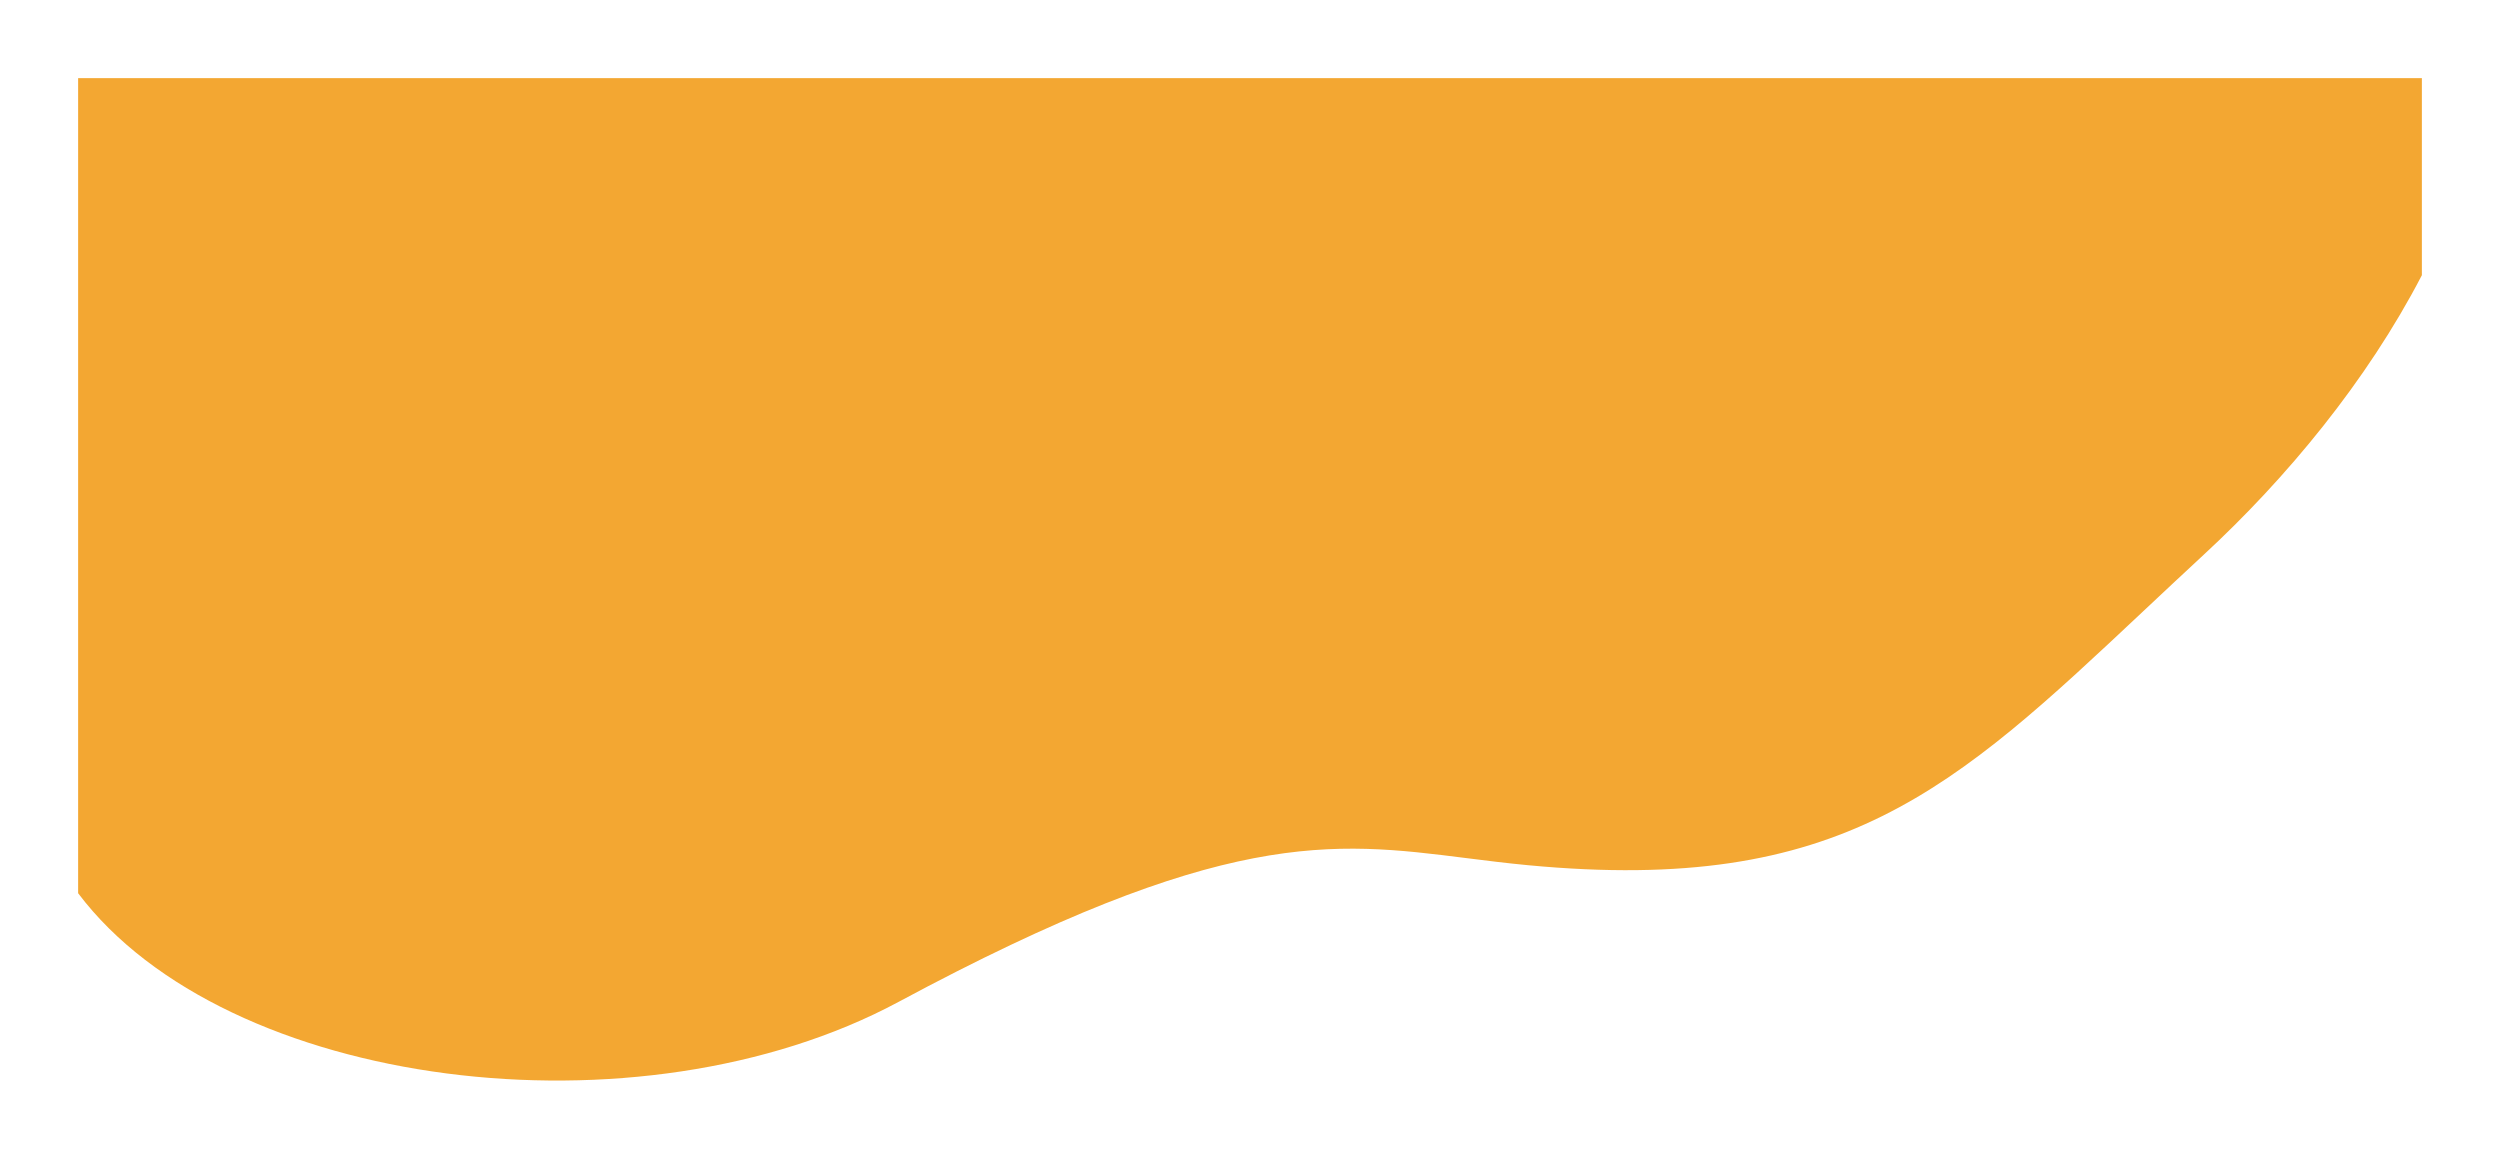
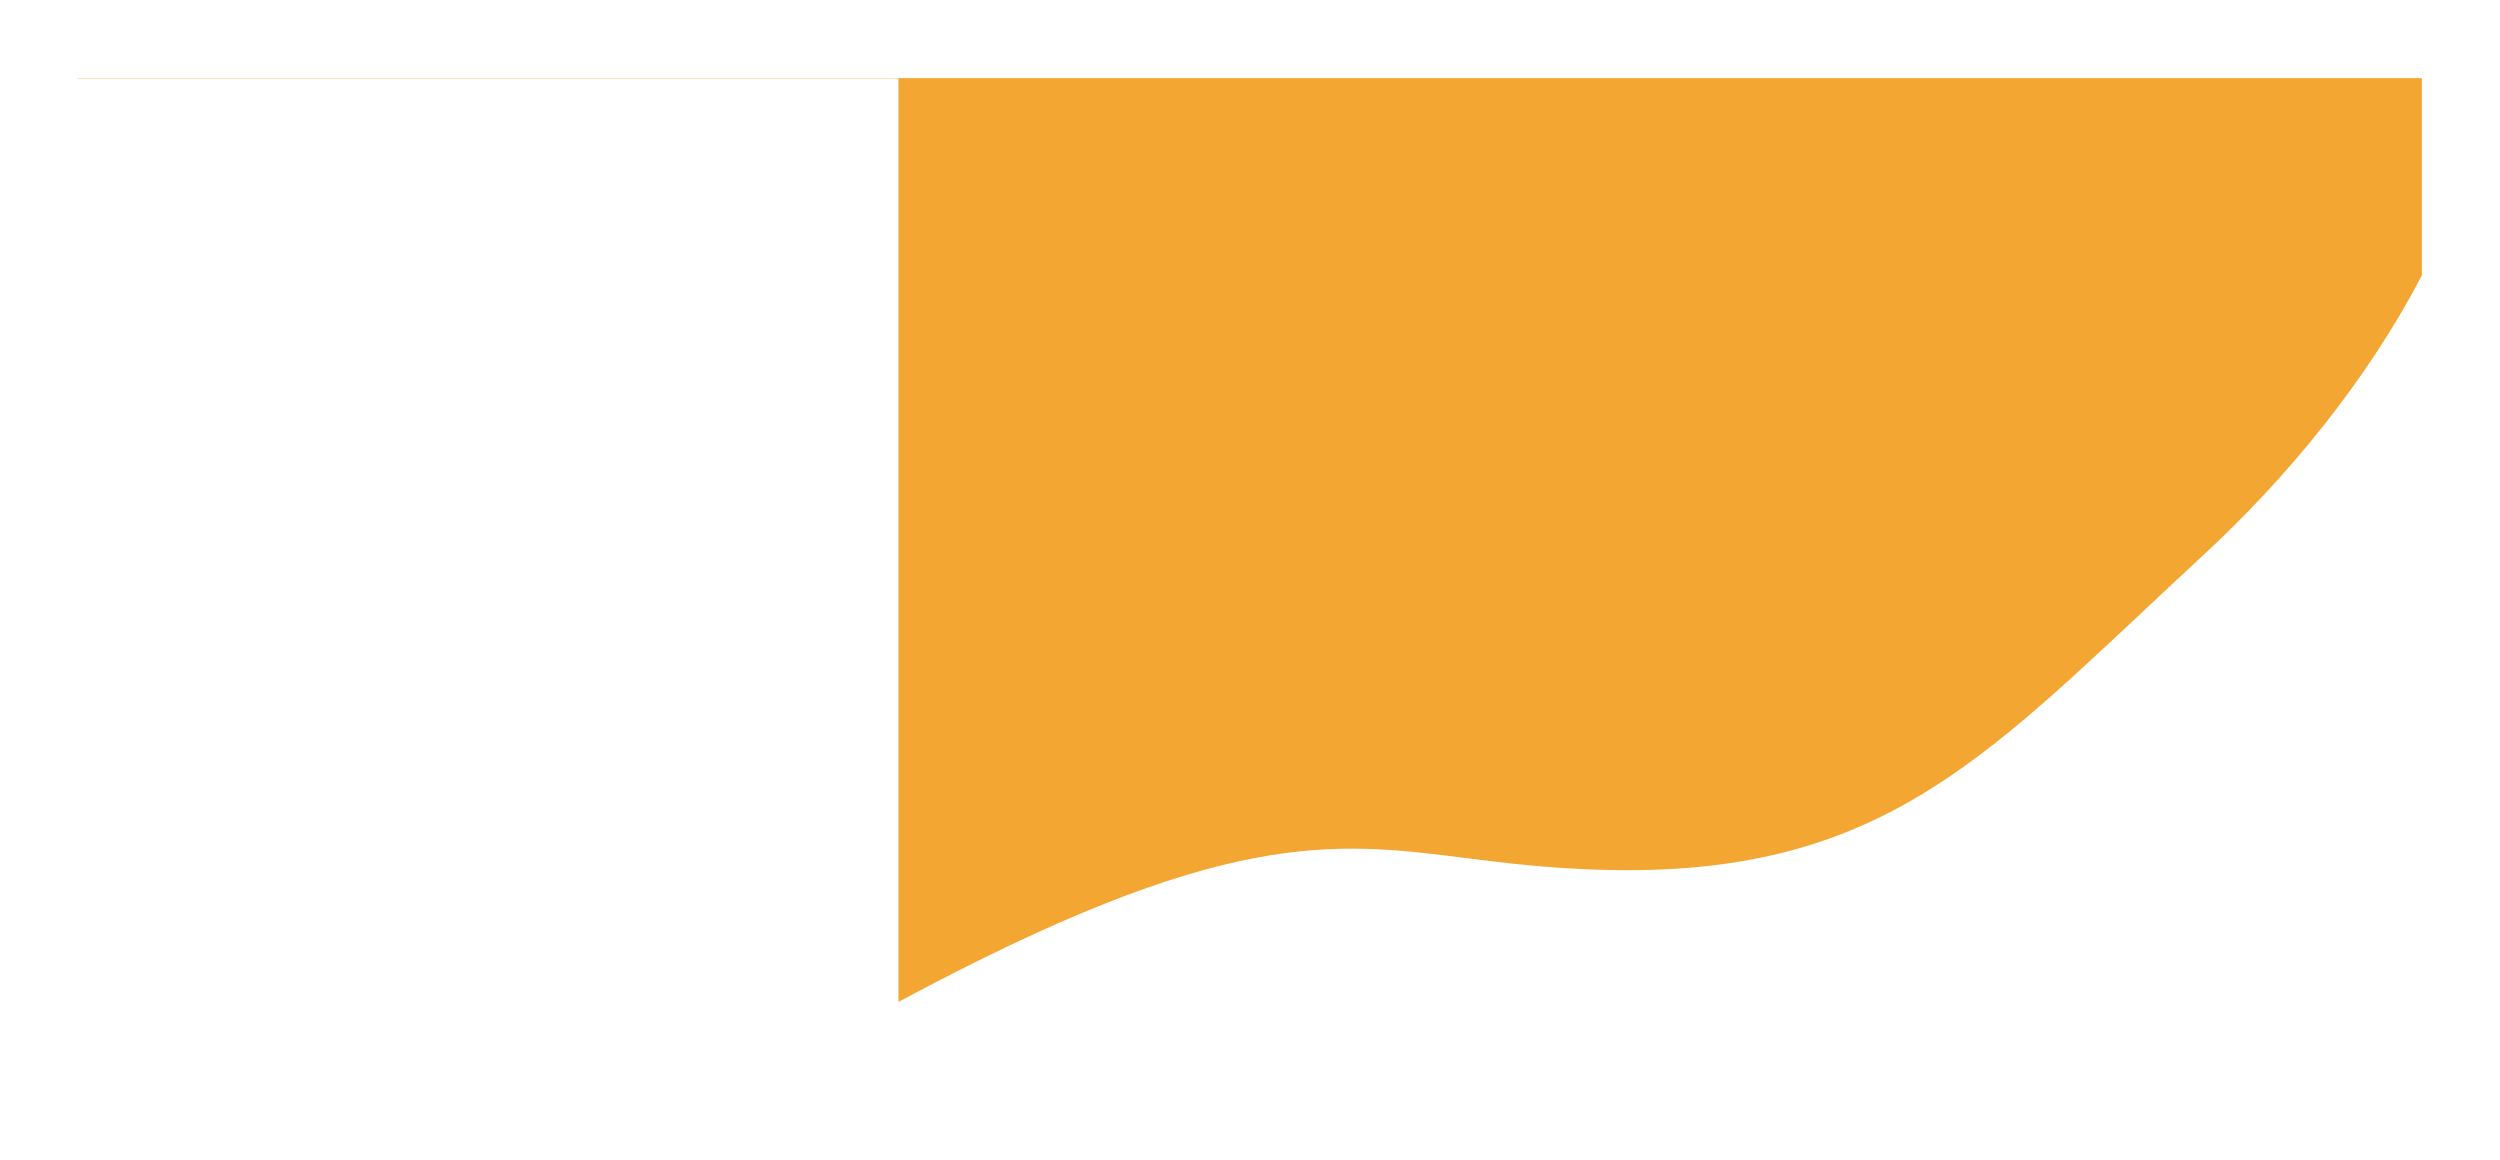
<svg xmlns="http://www.w3.org/2000/svg" width="1280" height="594" viewBox="0 0 1280 594" fill="none">
  <g filter="url(#filter0_d_7207_201)">
-     <path fill-rule="evenodd" clip-rule="evenodd" d="M40 30.174C40.015 30.116 40.029 30.058 40.044 30L1240 30V130.902C1211.78 185.278 1170.52 234.999 1128.33 274C1117.68 283.851 1107.56 293.356 1097.84 302.485C1000.06 394.368 942.82 448.152 782.499 433C771.377 431.949 760.942 430.632 750.796 429.352C681.876 420.658 626.346 413.652 459.999 503C327.097 574.384 115.731 547.75 40 447.326V30.174Z" fill="#F3A732" />
+     <path fill-rule="evenodd" clip-rule="evenodd" d="M40 30.174C40.015 30.116 40.029 30.058 40.044 30L1240 30V130.902C1211.78 185.278 1170.52 234.999 1128.33 274C1117.68 283.851 1107.56 293.356 1097.84 302.485C1000.06 394.368 942.82 448.152 782.499 433C771.377 431.949 760.942 430.632 750.796 429.352C681.876 420.658 626.346 413.652 459.999 503V30.174Z" fill="#F3A732" />
  </g>
  <defs>
    <filter id="filter0_d_7207_201" x="0" y="0" width="1280" height="593.247" filterUnits="userSpaceOnUse" color-interpolation-filters="sRGB">
      <feFlood flood-opacity="0" result="BackgroundImageFix" />
      <feColorMatrix in="SourceAlpha" type="matrix" values="0 0 0 0 0 0 0 0 0 0 0 0 0 0 0 0 0 0 127 0" result="hardAlpha" />
      <feOffset dy="10" />
      <feGaussianBlur stdDeviation="20" />
      <feComposite in2="hardAlpha" operator="out" />
      <feColorMatrix type="matrix" values="0 0 0 0 0.024 0 0 0 0 0.18 0 0 0 0 0.055 0 0 0 0.1 0" />
      <feBlend mode="normal" in2="BackgroundImageFix" result="effect1_dropShadow_7207_201" />
      <feBlend mode="normal" in="SourceGraphic" in2="effect1_dropShadow_7207_201" result="shape" />
    </filter>
  </defs>
</svg>